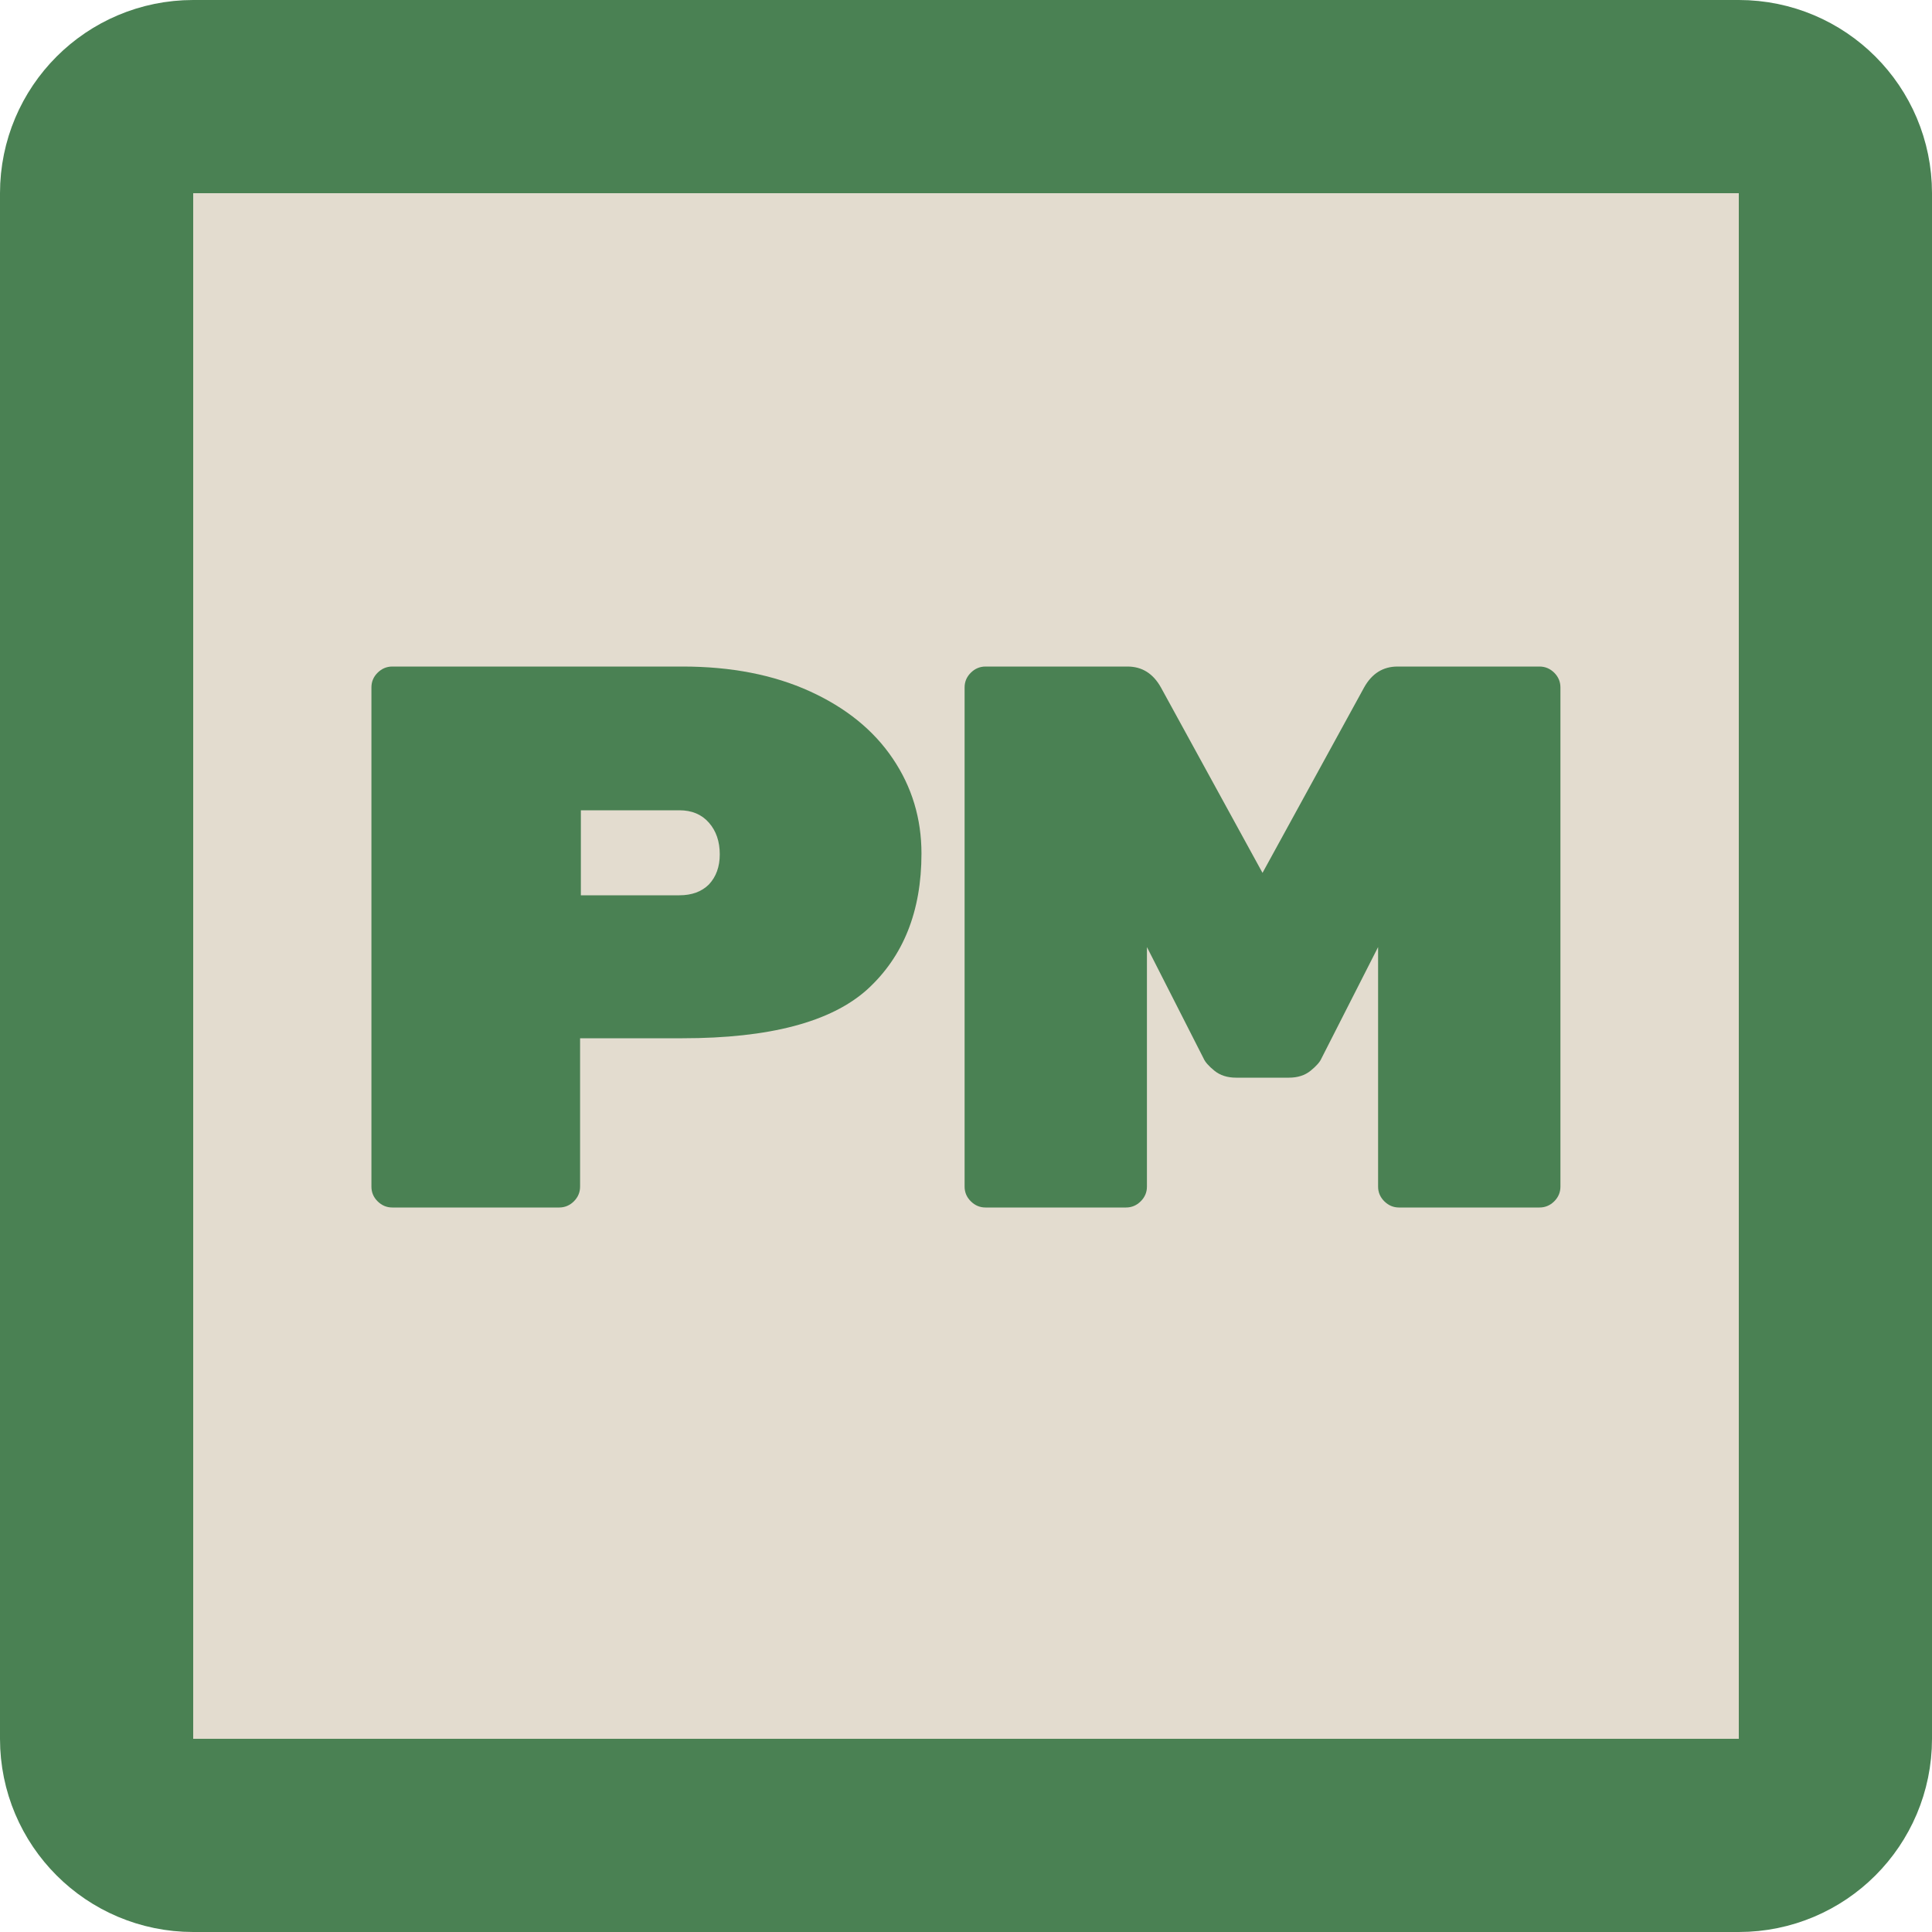
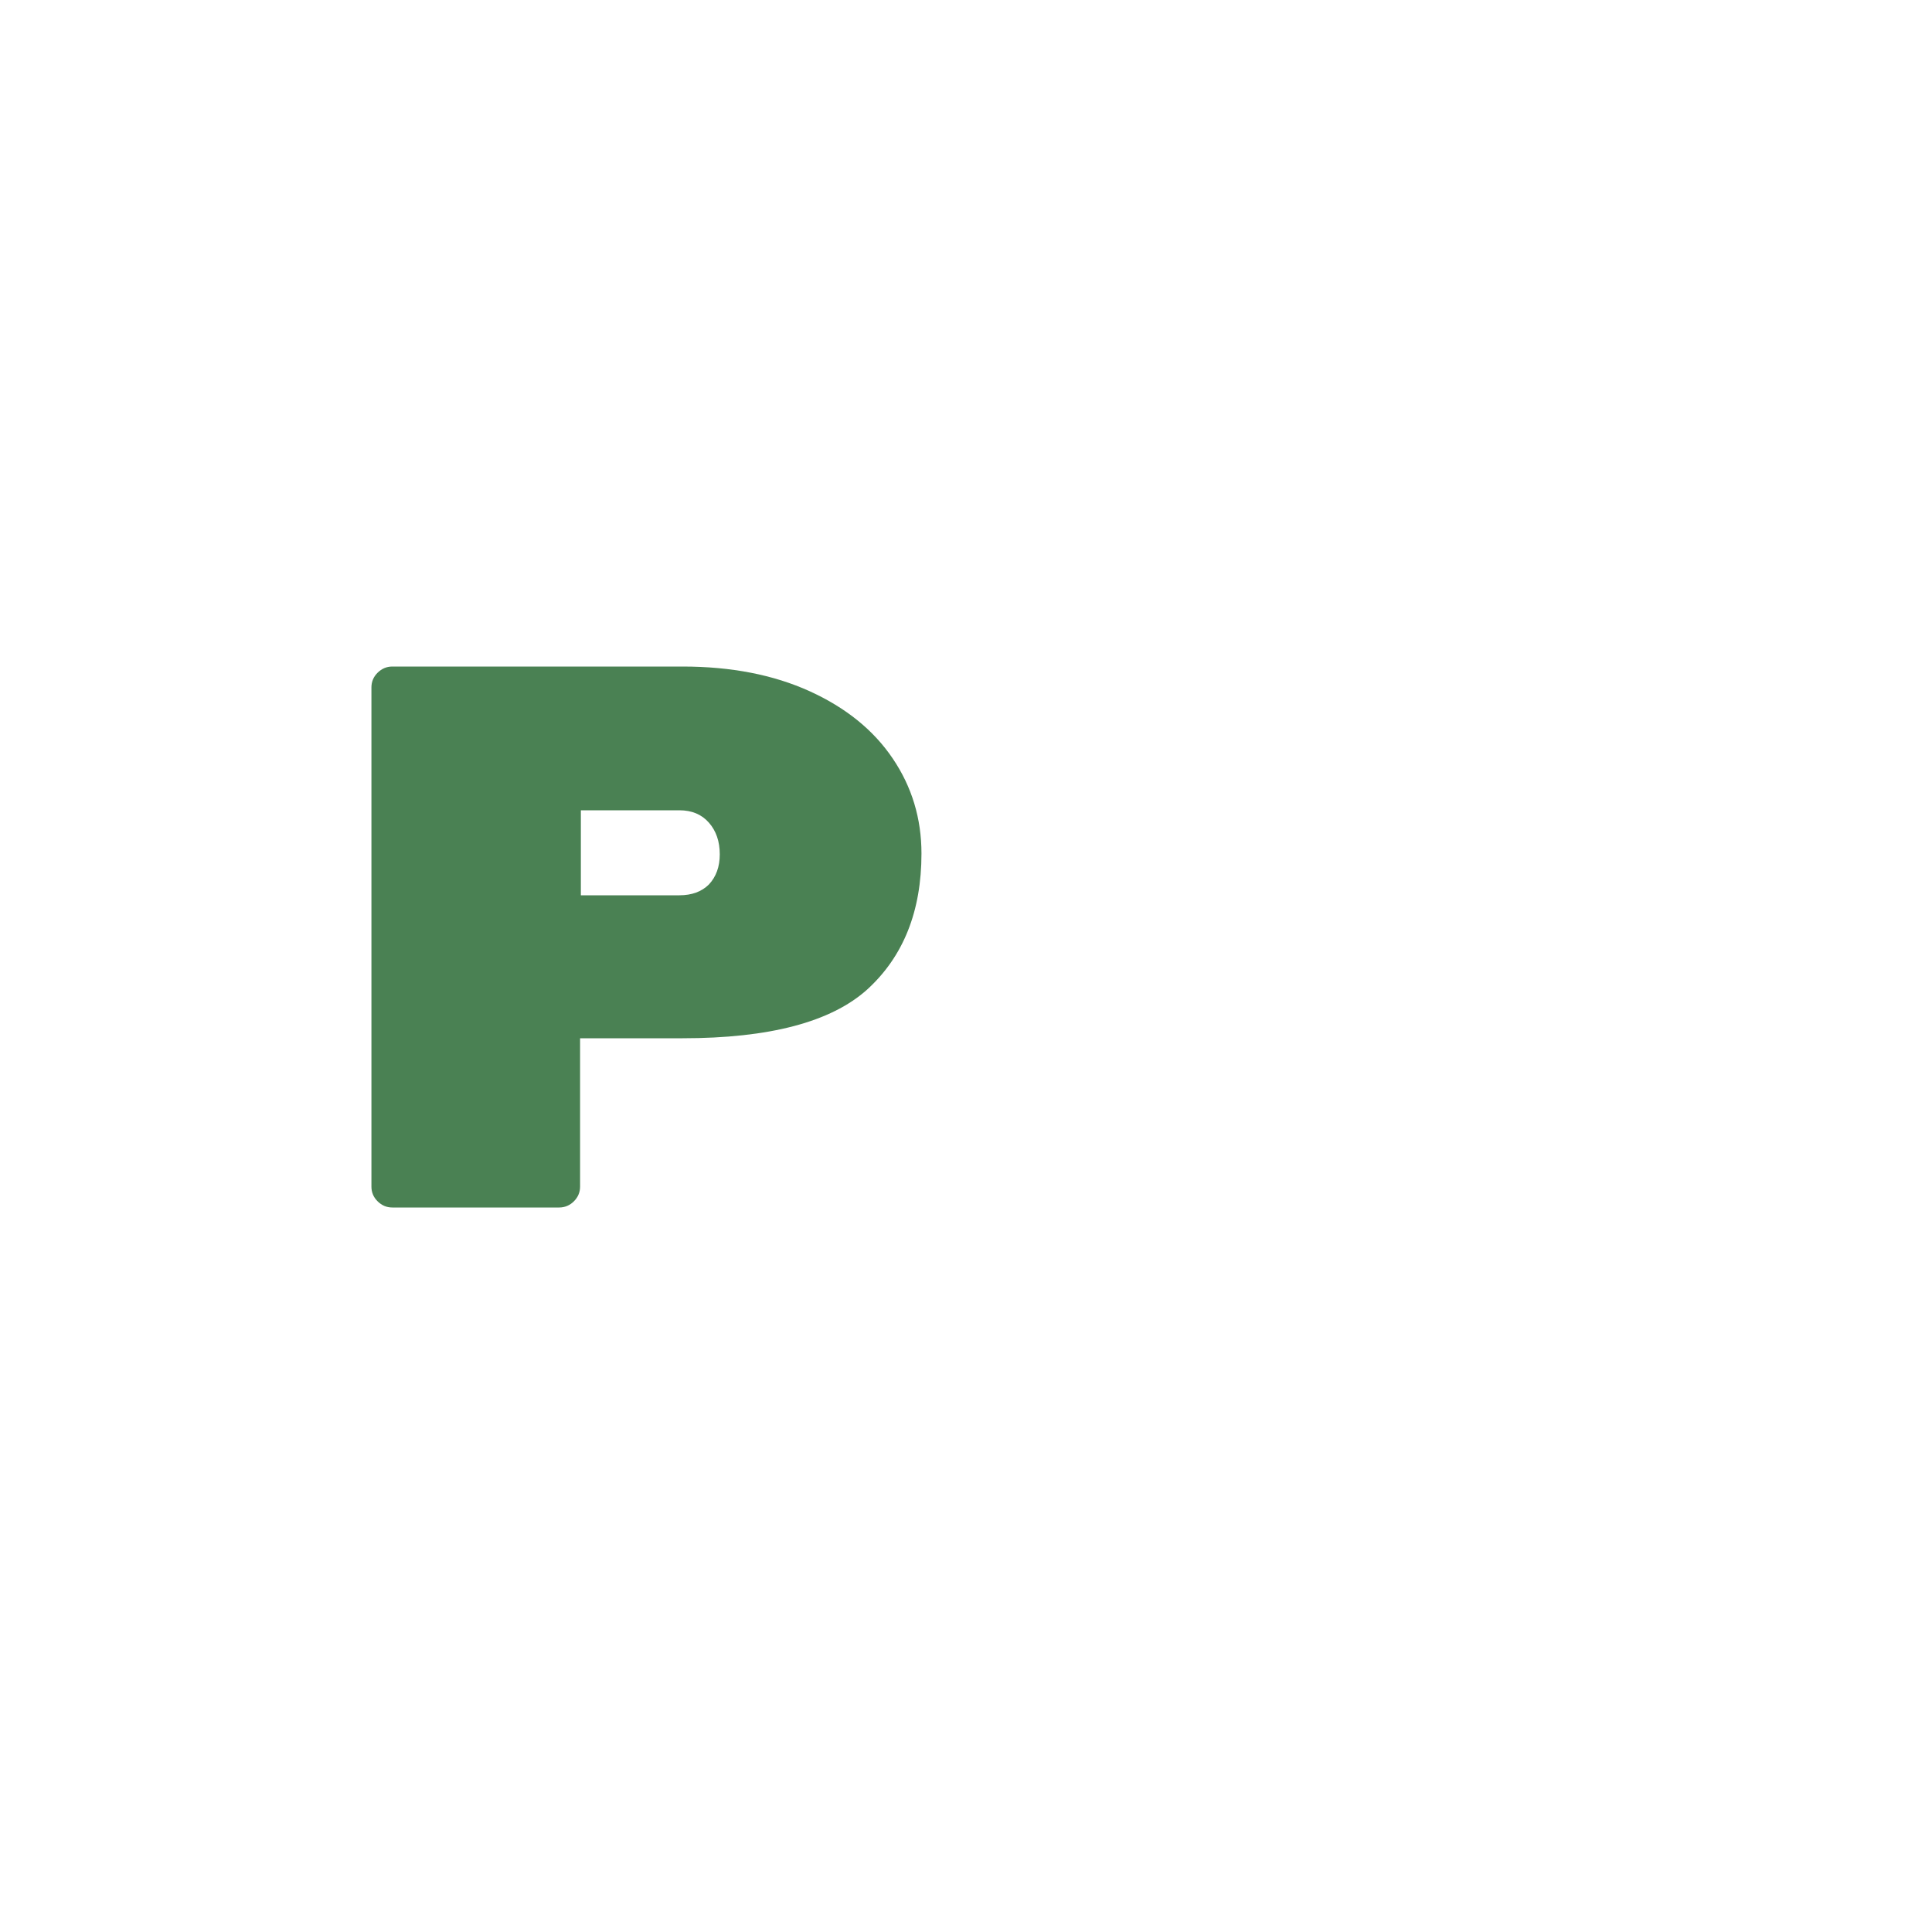
<svg xmlns="http://www.w3.org/2000/svg" width="40" height="40" viewBox="0 0 40 40" fill="none">
-   <path d="M4 4H36V36H4V4Z" fill="#E3DCCF" />
  <path d="M14.131 13.8C15.137 13.8 16.015 13.971 16.765 14.312C17.514 14.653 18.087 15.117 18.483 15.704C18.88 16.291 19.078 16.947 19.078 17.672C19.078 18.867 18.703 19.805 17.953 20.488C17.204 21.16 15.93 21.496 14.131 21.496H12.01V24.568C12.01 24.685 11.967 24.787 11.882 24.872C11.796 24.957 11.694 25 11.577 25H8.123C8.005 25 7.904 24.957 7.818 24.872C7.732 24.787 7.69 24.685 7.69 24.568V14.232C7.69 14.115 7.732 14.013 7.818 13.928C7.904 13.843 8.005 13.8 8.123 13.8H14.131ZM14.066 18.536C14.323 18.536 14.527 18.461 14.677 18.312C14.827 18.152 14.902 17.944 14.902 17.688C14.902 17.421 14.827 17.203 14.677 17.032C14.527 16.861 14.323 16.776 14.066 16.776H12.026V18.536H14.066Z" fill="#4A8153" />
-   <path d="M28.243 14.232C28.404 13.944 28.634 13.8 28.934 13.8H31.873C31.991 13.8 32.093 13.843 32.179 13.928C32.264 14.013 32.307 14.115 32.307 14.232V24.568C32.307 24.685 32.264 24.787 32.179 24.872C32.093 24.957 31.991 25 31.873 25H28.966C28.848 25 28.747 24.957 28.661 24.872C28.575 24.787 28.532 24.685 28.532 24.568V19.608L27.36 21.912C27.328 21.987 27.253 22.072 27.135 22.168C27.017 22.264 26.867 22.312 26.685 22.312H25.593C25.411 22.312 25.261 22.264 25.143 22.168C25.025 22.072 24.95 21.987 24.918 21.912L23.746 19.608V24.568C23.746 24.685 23.703 24.787 23.617 24.872C23.532 24.957 23.43 25 23.312 25H20.405C20.287 25 20.185 24.957 20.1 24.872C20.014 24.787 19.971 24.685 19.971 24.568V14.232C19.971 14.115 20.014 14.013 20.1 13.928C20.185 13.843 20.287 13.8 20.405 13.8H23.344C23.644 13.8 23.874 13.944 24.035 14.232L26.139 18.072L28.243 14.232Z" fill="#4A8153" />
-   <path d="M4 2C2.895 2 2 2.895 2 4V36C2 37.105 2.895 38 4 38H36C37.105 38 38 37.105 38 36V4C38 2.895 37.105 2 36 2H4Z" stroke="#4A8153" stroke-width="4" stroke-linejoin="round" />
</svg>